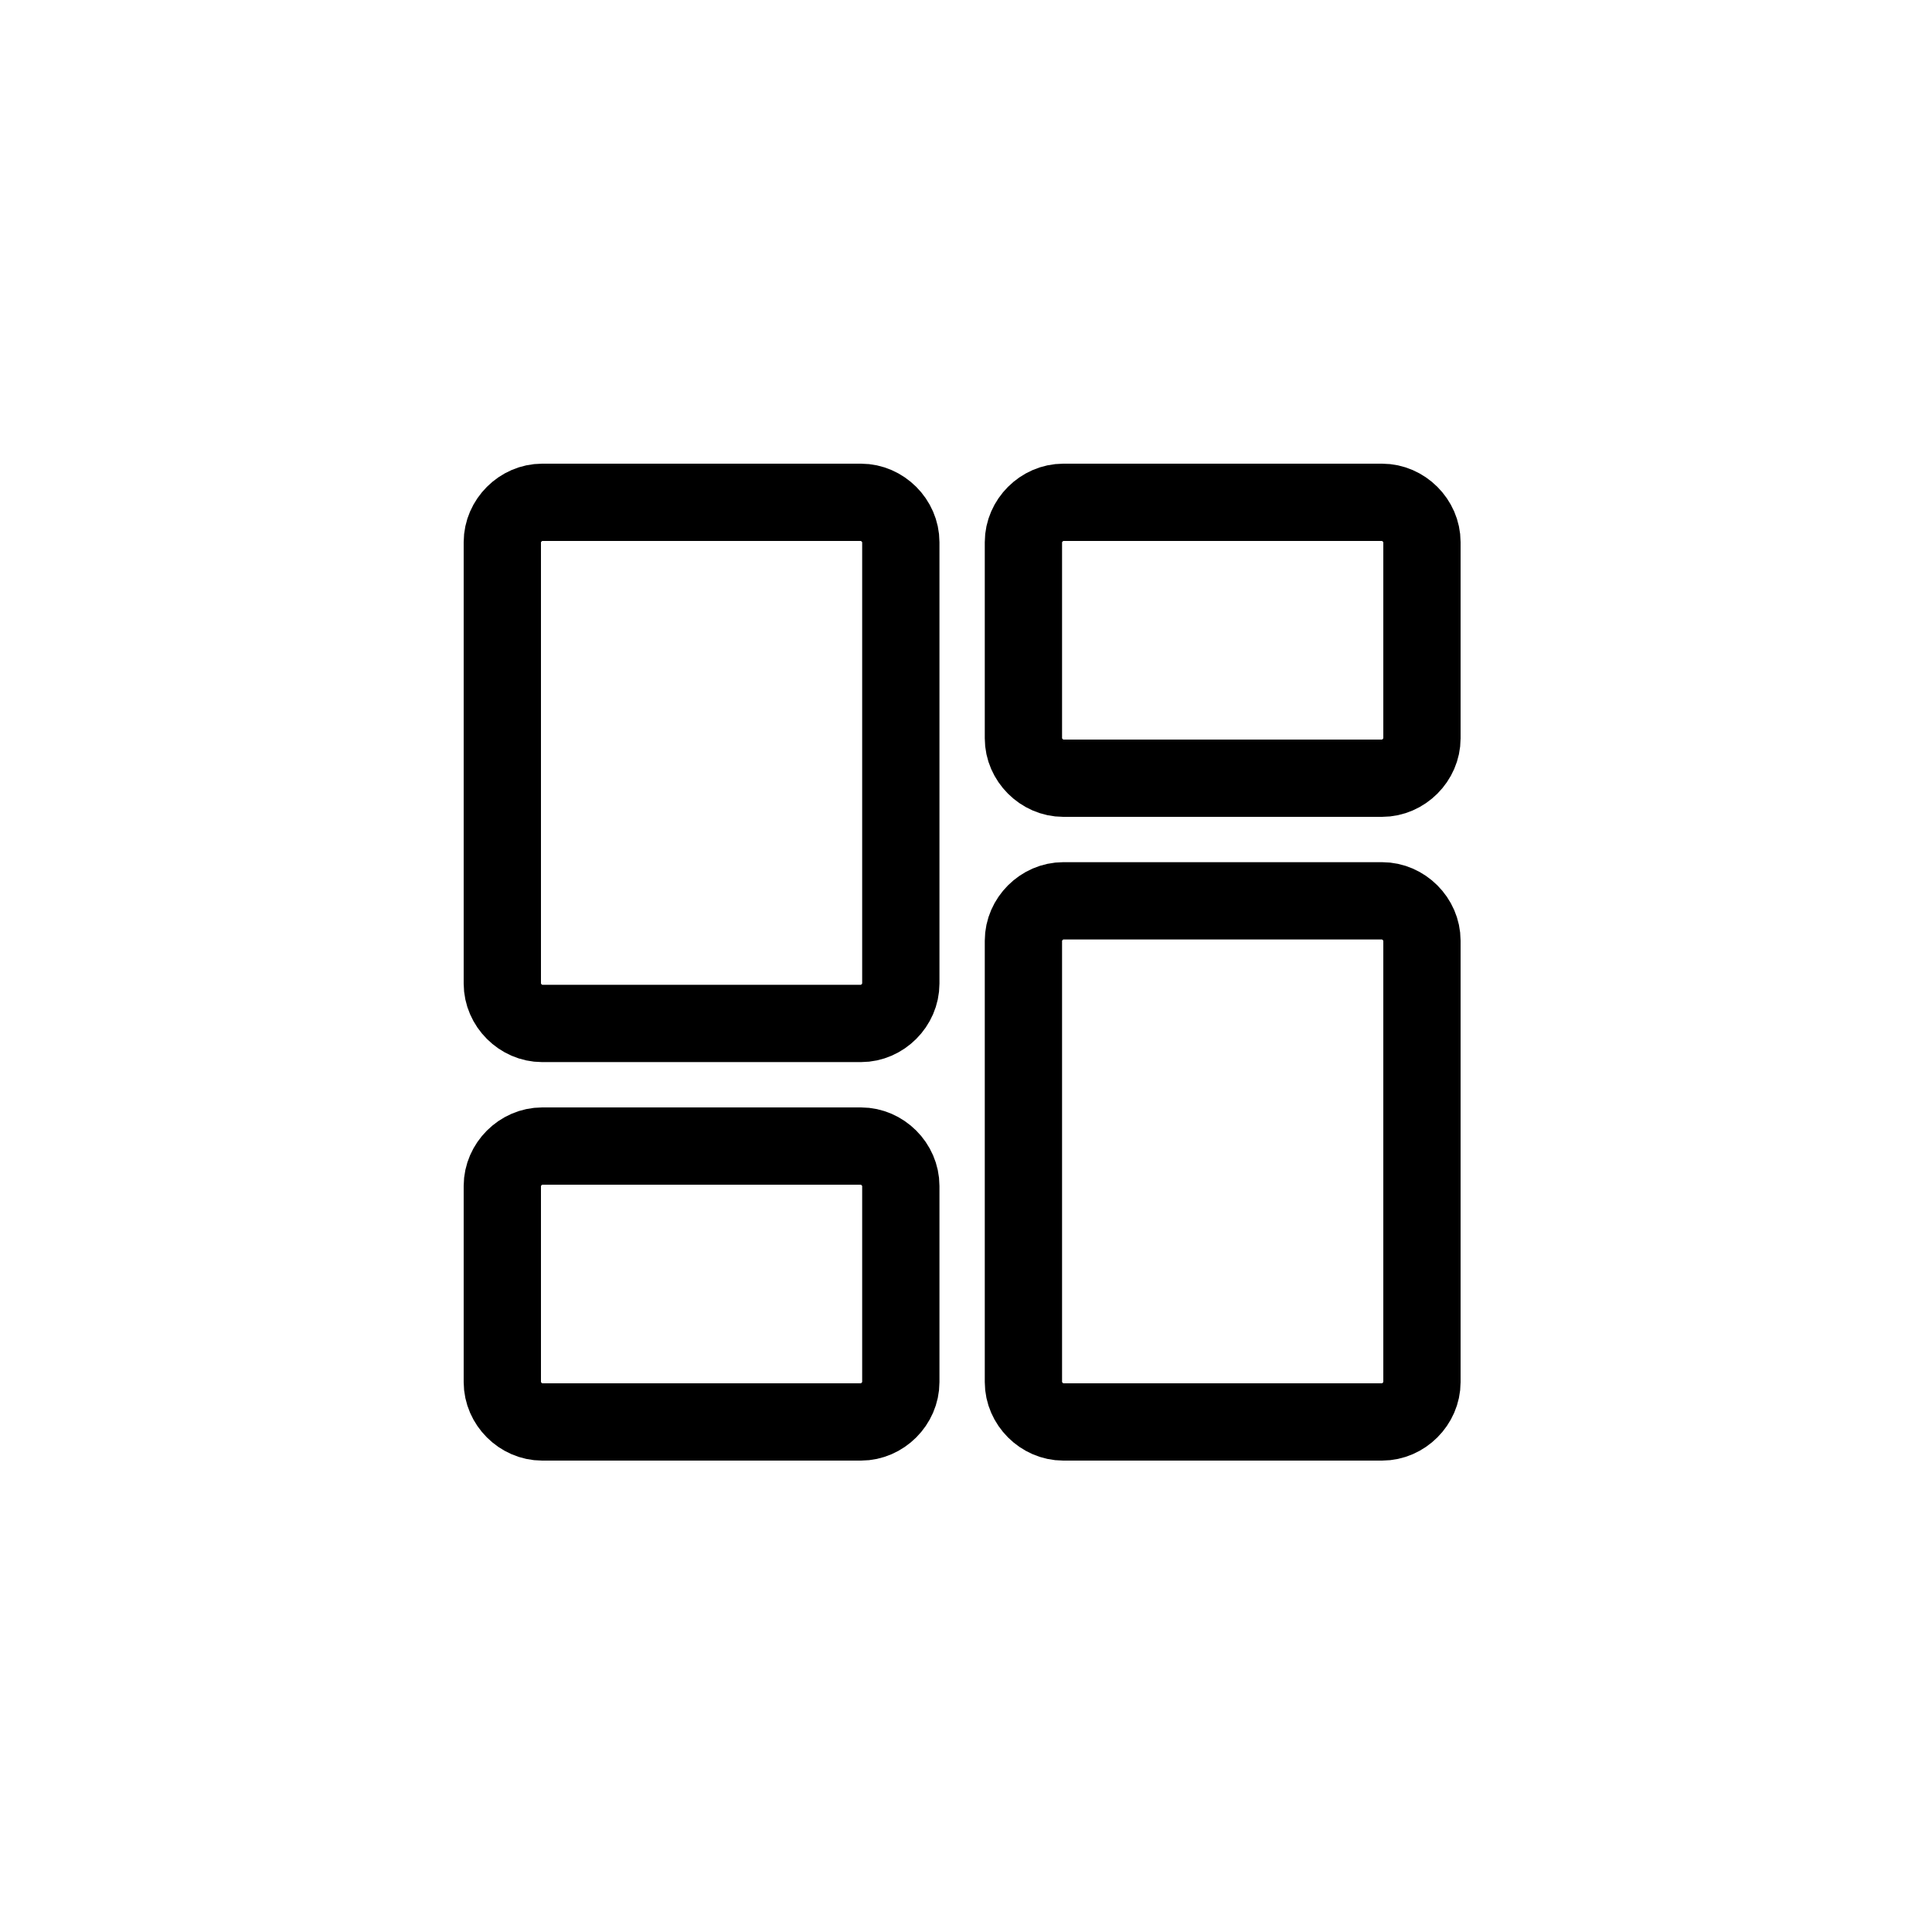
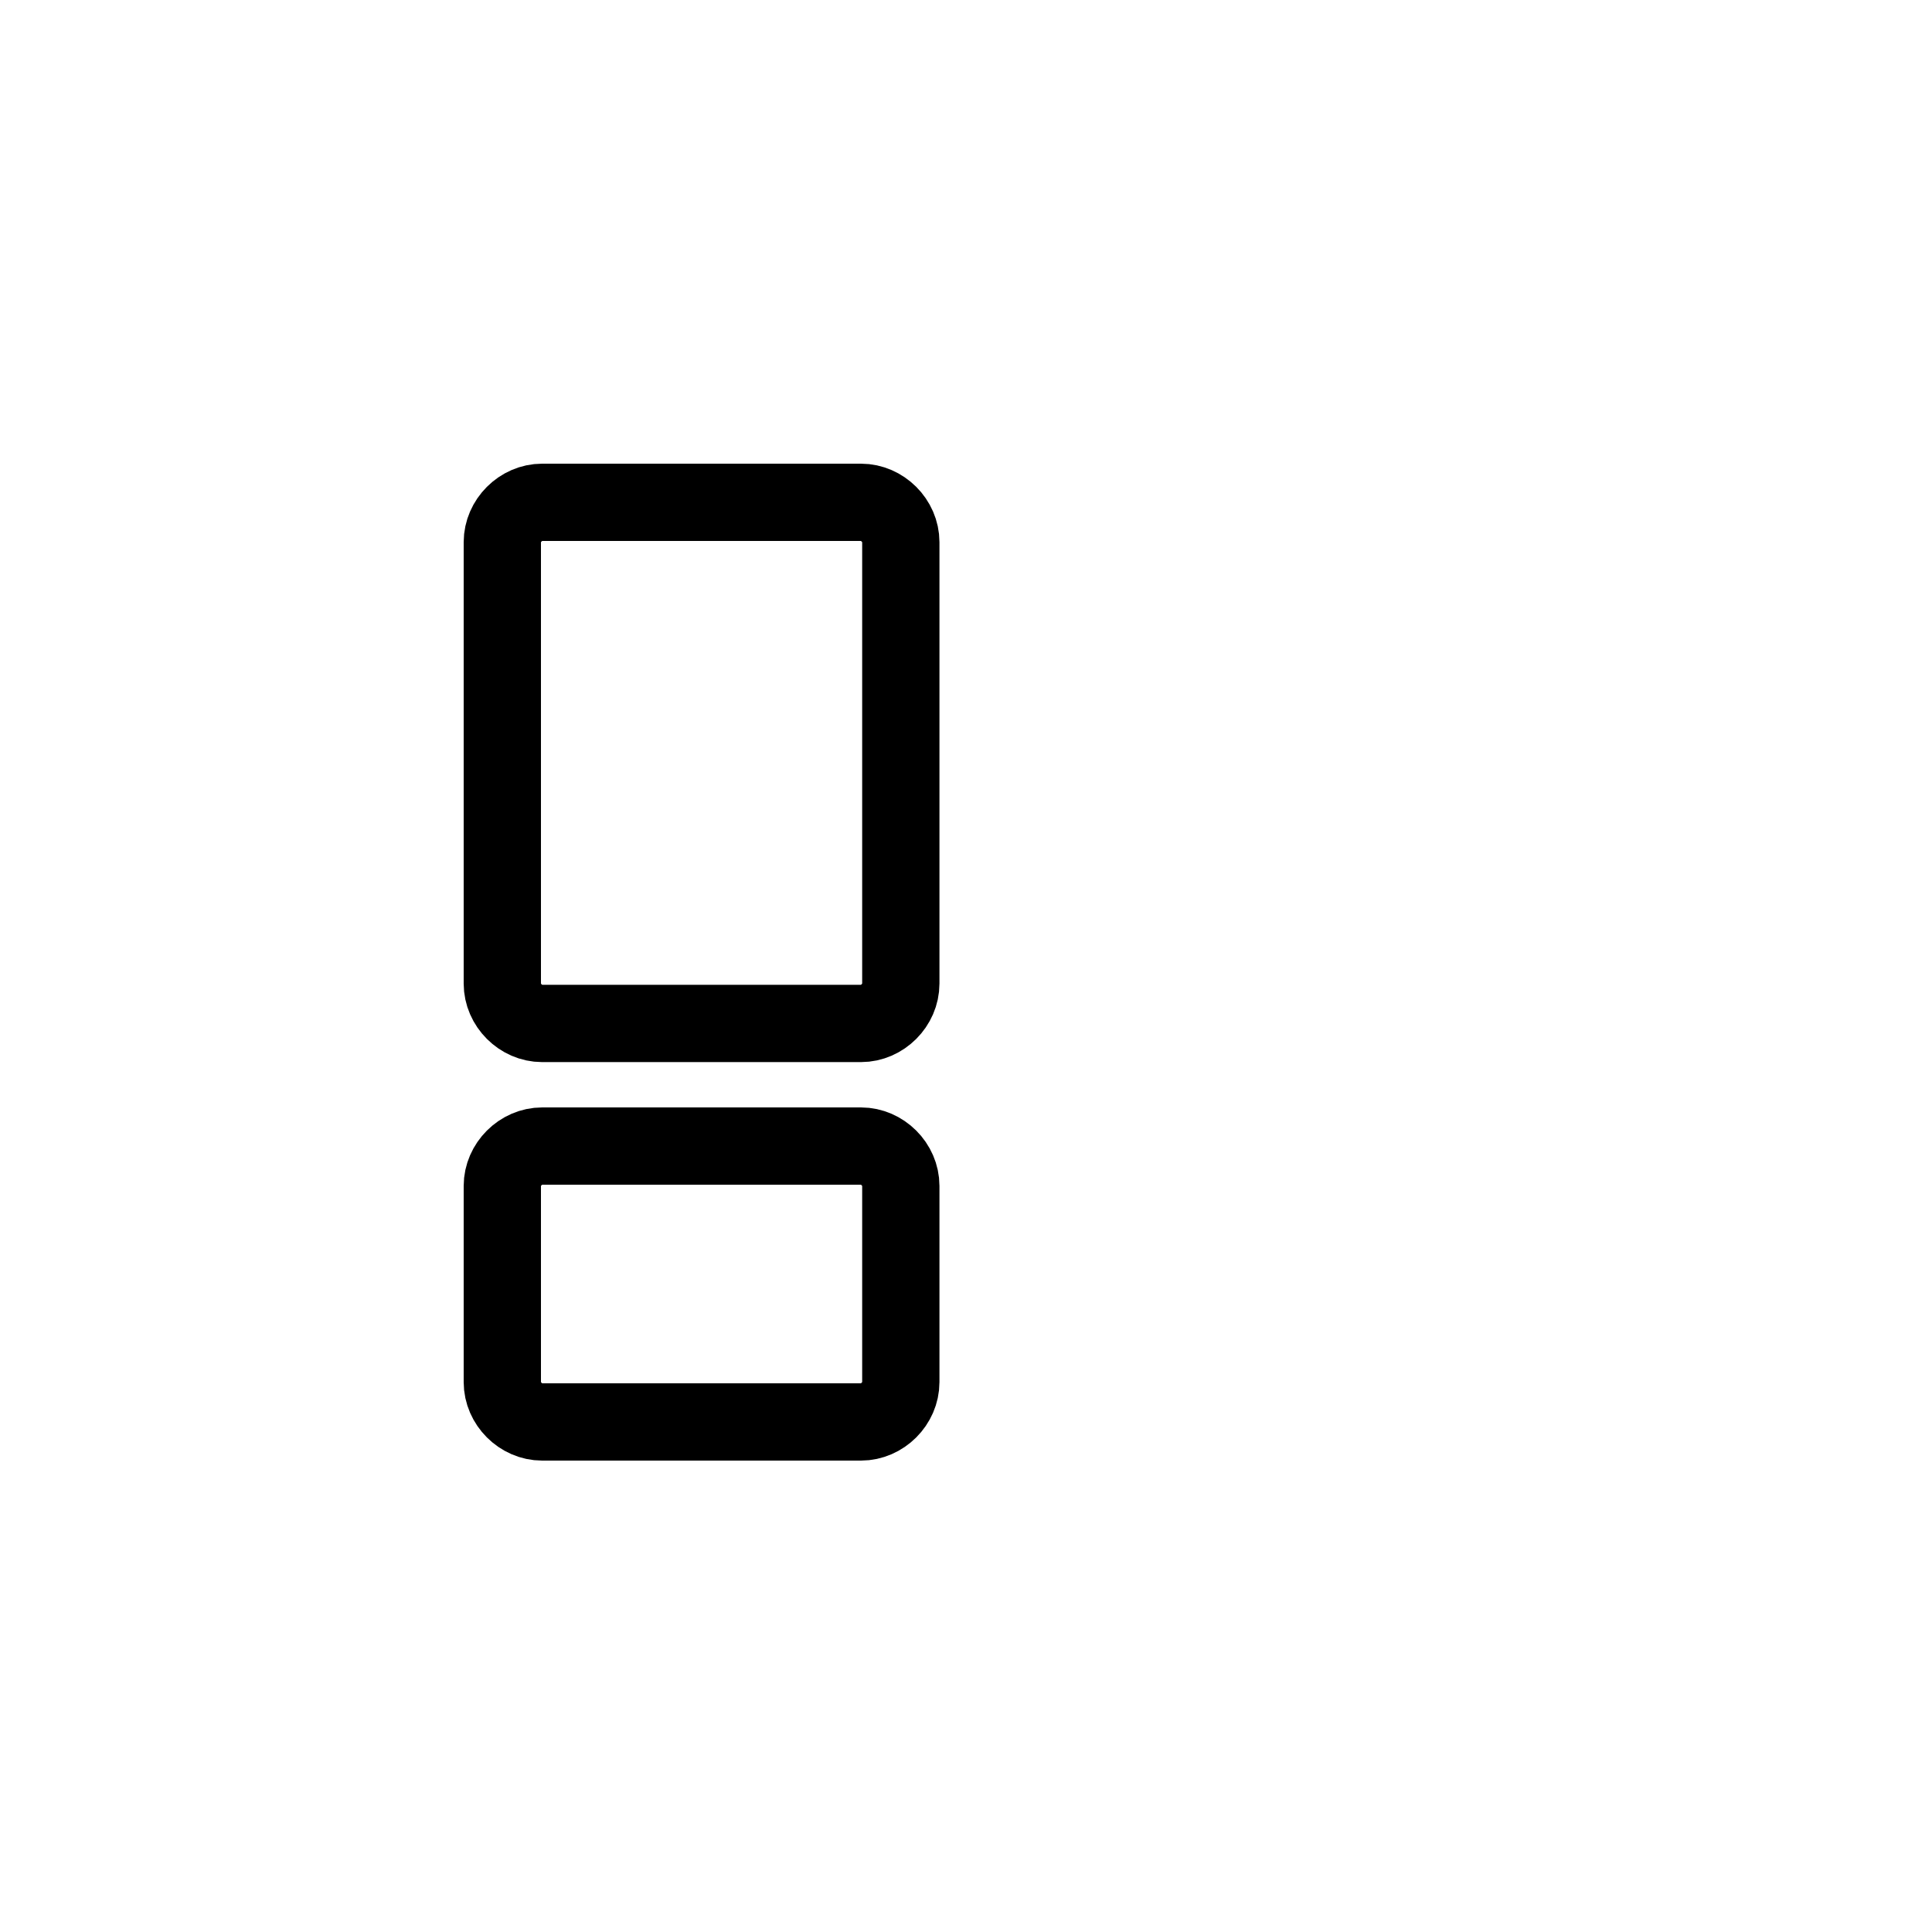
<svg xmlns="http://www.w3.org/2000/svg" width="50" height="50" viewBox="0 0 50 50" fill="none">
  <path d="M23.313 25.455C23.313 26.011 22.837 26.487 22.282 26.487H14.031C13.476 26.487 13 26.011 13 25.455V14.031C13 13.476 13.476 13 14.031 13H22.282C22.837 13 23.313 13.476 23.313 14.031V25.455Z" stroke="black" stroke-width="2" stroke-linecap="round" stroke-linejoin="round" />
-   <path d="M36.8 19.109C36.8 19.664 36.324 20.14 35.768 20.14H27.518C26.962 20.14 26.486 19.664 26.486 19.109V14.031C26.486 13.476 26.962 13 27.518 13H35.768C36.324 13 36.8 13.476 36.8 14.031V19.109Z" stroke="black" stroke-width="2" stroke-linecap="round" stroke-linejoin="round" />
  <path d="M23.313 35.769C23.313 36.324 22.837 36.8 22.282 36.8H14.031C13.476 36.8 13 36.324 13 35.769V30.691C13 30.136 13.476 29.66 14.031 29.66H22.282C22.837 29.66 23.313 30.136 23.313 30.691V35.769Z" stroke="black" stroke-width="2" stroke-linecap="round" stroke-linejoin="round" />
-   <path d="M27.518 36.8C26.962 36.8 26.486 36.324 26.486 35.769V24.345C26.486 23.789 26.962 23.313 27.518 23.313H35.768C36.324 23.313 36.8 23.789 36.8 24.345V35.769C36.8 36.324 36.324 36.8 35.768 36.8H27.518Z" stroke="black" stroke-width="2" stroke-linecap="round" stroke-linejoin="round" />
</svg>